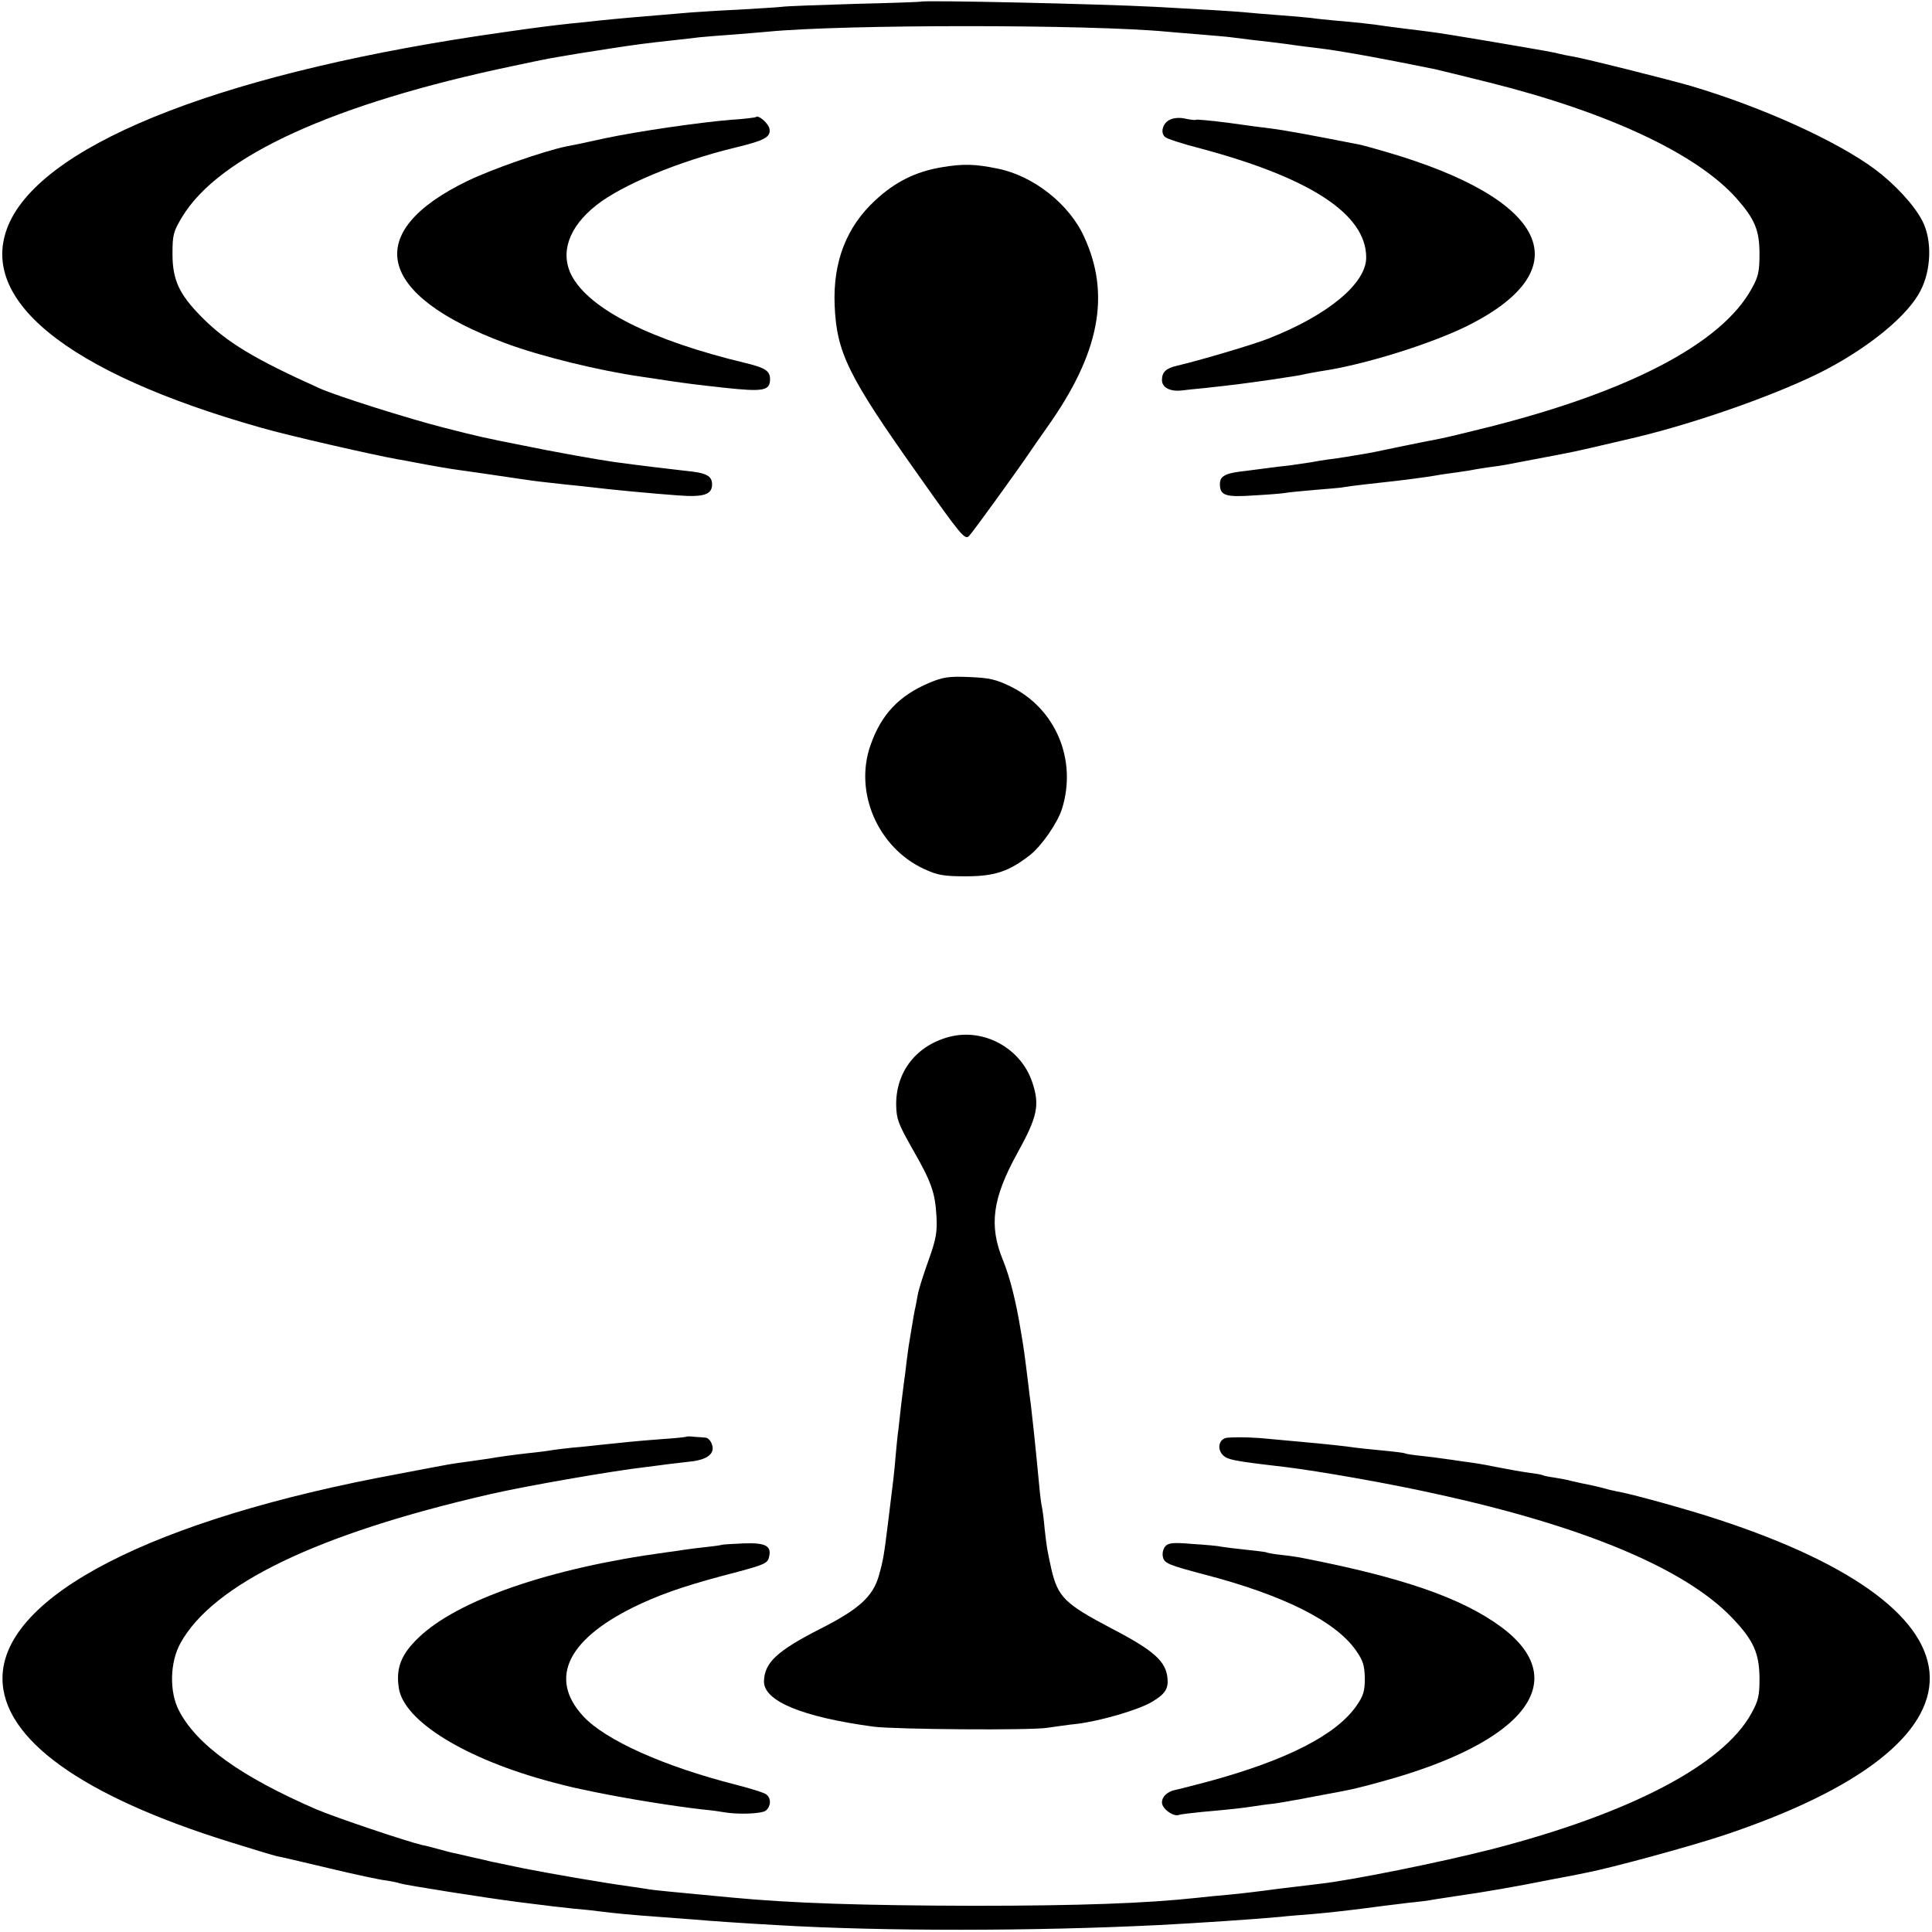
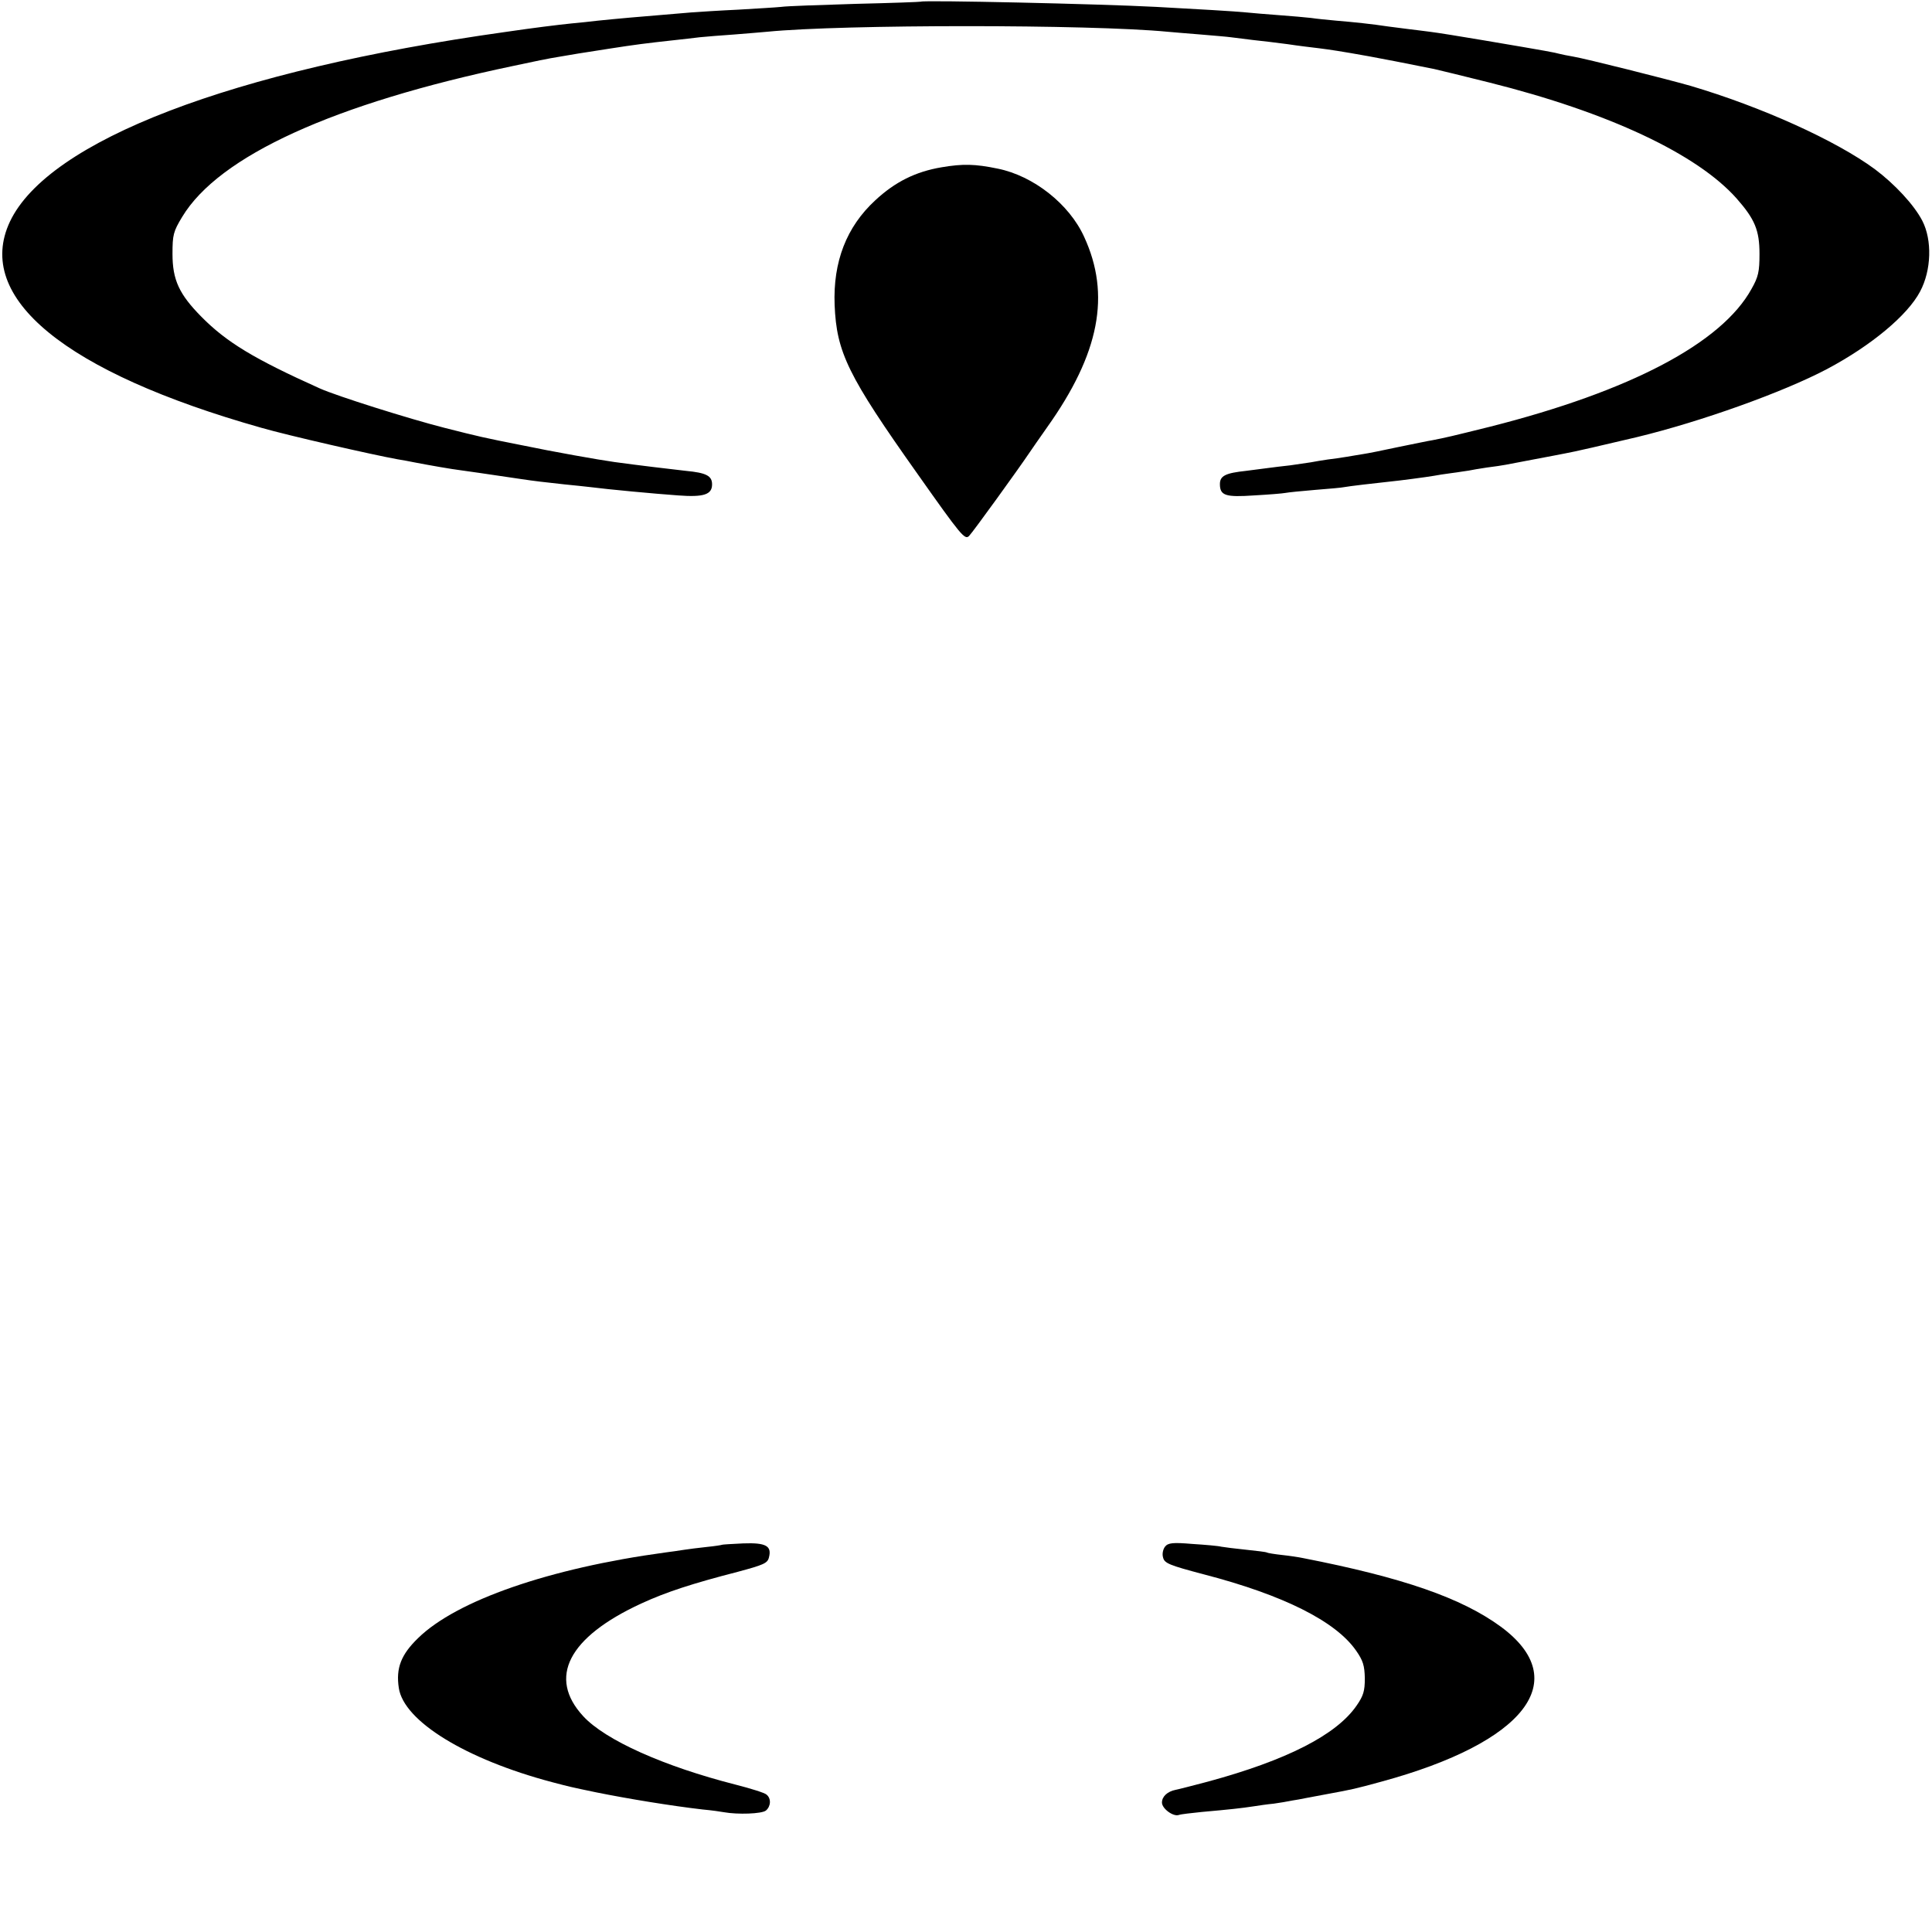
<svg xmlns="http://www.w3.org/2000/svg" version="1.0" width="700pt" height="700pt" viewBox="0 0 700 700" preserveAspectRatio="xMidYMid meet">
  <g transform="translate(0,700) scale(0.1,-0.1)" fill="#000000" stroke="none">
    <path d="M3337 6994 c-1 -1 -108 -5 -237 -8 -129 -4 -251 -8 -270 -11 -19 -2 -89 -6 -155 -10 -66 -3 -142 -8 -170 -10 -206 -17 -272 -23 -340 -30 -22 -3 -65 -7 -95 -10 -49 -5 -138 -16 -240 -31 -991 -139 -1655 -394 -1794 -687 -130 -276 200 -546 911 -747 97 -28 404 -98 493 -114 19 -3 46 -8 60 -11 57 -11 137 -25 170 -29 31 -4 77 -11 220 -32 46 -7 82 -11 155 -19 33 -3 76 -8 95 -10 61 -8 232 -24 317 -30 93 -7 123 3 123 40 0 31 -21 42 -95 49 -53 6 -172 20 -259 32 -57 8 -221 37 -336 61 -137 27 -154 31 -280 63 -126 32 -390 115 -452 143 -238 107 -337 167 -428 259 -81 82 -105 134 -105 228 0 69 3 81 35 134 133 221 550 411 1199 547 53 11 103 22 111 23 8 2 35 7 60 11 25 4 54 9 65 11 11 2 63 10 115 18 90 14 128 19 238 31 26 3 65 7 87 10 22 2 78 7 125 10 47 4 101 8 120 10 275 27 1168 27 1450 0 19 -2 73 -6 120 -10 47 -4 96 -8 110 -10 14 -2 50 -6 80 -10 30 -3 87 -10 125 -15 39 -6 90 -12 115 -15 39 -5 74 -10 180 -29 24 -4 152 -29 236 -46 22 -5 112 -27 200 -49 432 -108 753 -259 896 -420 66 -75 83 -115 83 -201 0 -64 -4 -83 -29 -127 -108 -196 -438 -370 -947 -499 -141 -35 -158 -39 -209 -49 -14 -2 -70 -14 -125 -25 -55 -12 -111 -23 -125 -25 -14 -2 -41 -7 -60 -10 -19 -3 -51 -8 -70 -10 -19 -3 -46 -7 -60 -10 -14 -2 -47 -7 -75 -11 -27 -3 -61 -7 -75 -9 -14 -2 -52 -7 -85 -11 -75 -8 -95 -18 -95 -48 0 -42 21 -48 124 -41 53 3 103 7 113 9 10 2 59 7 108 11 50 4 97 8 105 10 14 3 117 15 165 20 32 3 138 17 160 21 11 2 40 7 65 10 25 3 52 8 62 9 9 2 38 7 65 11 26 3 57 8 68 10 11 2 58 11 105 20 47 9 96 18 110 21 25 4 151 33 260 59 232 56 531 163 690 247 160 85 292 195 337 281 41 77 44 186 8 256 -30 58 -100 133 -172 187 -141 104 -411 226 -668 302 -88 25 -378 98 -425 106 -19 3 -42 8 -50 10 -19 5 -32 8 -275 49 -82 14 -170 28 -195 31 -25 3 -61 8 -80 10 -19 2 -51 7 -70 9 -59 9 -126 16 -187 21 -32 3 -74 7 -93 10 -19 2 -71 7 -115 10 -44 3 -98 8 -120 10 -39 4 -176 12 -325 20 -208 11 -846 25 -853 19z" />
-     <path d="M2739 6576 c-2 -2 -42 -7 -89 -10 -114 -9 -340 -42 -458 -67 -53 -12 -115 -25 -138 -29 -83 -17 -272 -83 -359 -125 -385 -186 -332 -414 135 -588 128 -48 341 -100 495 -122 22 -3 67 -10 100 -15 61 -9 91 -13 200 -25 140 -15 165 -11 165 31 0 30 -17 41 -86 58 -343 82 -566 194 -632 316 -44 83 -12 177 88 256 93 74 300 160 503 209 107 26 130 38 125 68 -3 19 -40 52 -49 43z" />
-     <path d="M4238 6566 c-26 -13 -35 -48 -16 -63 7 -6 65 -25 128 -41 400 -107 600 -239 600 -395 0 -94 -138 -209 -355 -294 -53 -21 -245 -78 -330 -98 -40 -9 -55 -23 -55 -52 0 -27 29 -42 70 -38 14 2 52 6 85 9 111 12 155 18 245 31 87 13 105 16 120 20 8 2 33 6 55 10 154 22 401 99 535 166 409 206 289 458 -299 629 -41 12 -81 23 -90 25 -182 36 -286 55 -331 60 -19 2 -86 11 -149 20 -63 8 -116 13 -118 11 -2 -2 -19 0 -38 4 -21 5 -42 3 -57 -4z" />
    <path d="M3412 6394 c-95 -16 -169 -53 -241 -120 -104 -96 -153 -222 -147 -379 7 -172 48 -256 301 -613 158 -224 171 -239 186 -224 14 14 180 244 219 302 5 8 34 49 64 92 190 267 231 480 134 690 -54 119 -184 221 -313 247 -82 17 -126 18 -203 5z" />
-     <path d="M3367 4526 c-109 -46 -174 -114 -213 -226 -60 -170 26 -370 193 -448 50 -23 71 -27 153 -27 103 0 155 17 232 77 42 33 100 117 116 168 55 177 -23 362 -185 442 -55 27 -79 32 -152 35 -73 3 -94 0 -144 -21z" />
-     <path d="M3442 3244 c-121 -31 -196 -126 -195 -247 1 -51 7 -68 58 -158 70 -122 83 -159 88 -246 3 -57 -1 -82 -29 -160 -18 -50 -35 -104 -38 -120 -3 -15 -7 -37 -9 -48 -3 -11 -8 -40 -12 -65 -4 -25 -9 -52 -10 -61 -2 -9 -6 -40 -10 -70 -3 -30 -8 -65 -10 -79 -2 -14 -6 -50 -10 -80 -3 -30 -8 -71 -10 -90 -3 -19 -7 -62 -10 -95 -5 -61 -8 -86 -26 -230 -16 -131 -19 -148 -35 -205 -22 -75 -72 -121 -215 -193 -154 -79 -199 -121 -201 -188 -2 -72 138 -130 397 -165 75 -10 573 -14 630 -4 28 4 75 11 106 14 83 10 223 50 273 80 47 28 60 47 56 86 -6 61 -49 100 -203 180 -169 89 -194 113 -218 216 -16 74 -16 74 -24 144 -3 36 -8 72 -10 80 -2 8 -7 44 -10 80 -15 159 -25 248 -30 290 -3 19 -7 55 -10 80 -13 105 -16 128 -26 185 -18 112 -40 197 -65 259 -52 126 -38 225 52 388 73 132 82 174 54 257 -41 123 -174 196 -298 165z" />
-     <path d="M2488 1795 c-2 -2 -41 -6 -88 -9 -94 -7 -149 -13 -225 -21 -27 -3 -72 -8 -100 -10 -27 -3 -63 -7 -80 -10 -16 -3 -52 -7 -80 -10 -45 -5 -106 -13 -145 -20 -8 -1 -40 -6 -70 -10 -30 -4 -64 -9 -75 -11 -11 -2 -92 -17 -180 -34 -892 -164 -1435 -444 -1436 -740 -1 -220 287 -427 824 -594 80 -25 156 -48 169 -51 12 -2 98 -22 190 -44 92 -22 185 -42 205 -44 21 -3 45 -8 53 -11 17 -6 314 -53 425 -67 39 -5 86 -11 105 -13 19 -3 62 -7 95 -11 33 -3 76 -7 95 -10 55 -7 117 -13 215 -20 50 -4 109 -8 133 -10 40 -4 187 -14 297 -20 386 -23 933 -22 1380 0 139 7 362 22 445 30 25 3 77 7 115 10 60 5 141 14 260 30 17 2 57 7 90 11 33 3 67 8 75 9 8 2 51 8 95 15 100 14 220 35 350 61 55 10 110 21 123 24 89 17 372 94 496 135 1005 335 996 813 -20 1145 -102 34 -318 94 -364 101 -14 3 -33 7 -42 10 -18 5 -47 12 -88 20 -14 3 -32 7 -40 9 -8 3 -33 7 -55 11 -22 3 -42 7 -45 9 -3 2 -26 6 -50 9 -42 6 -56 9 -120 21 -48 10 -75 14 -120 20 -25 4 -56 8 -70 10 -14 2 -49 7 -79 10 -30 3 -57 7 -60 9 -3 2 -42 7 -86 11 -44 4 -87 9 -95 10 -23 4 -117 14 -185 20 -33 3 -87 8 -120 11 -55 6 -113 8 -157 5 -29 -2 -40 -36 -20 -60 17 -20 37 -24 227 -46 122 -15 375 -59 545 -97 538 -117 908 -272 1078 -452 76 -80 96 -126 97 -216 0 -65 -4 -82 -30 -129 -103 -186 -440 -362 -940 -491 -188 -48 -506 -112 -620 -125 -16 -2 -84 -10 -150 -18 -66 -9 -149 -19 -185 -22 -36 -3 -86 -8 -112 -11 -182 -20 -428 -29 -813 -29 -394 1 -656 9 -875 30 -225 21 -284 27 -301 30 -10 2 -39 6 -66 10 -102 14 -292 47 -388 66 -55 12 -107 22 -115 24 -8 2 -37 9 -65 15 -27 6 -57 13 -65 15 -8 1 -35 8 -60 15 -25 7 -52 14 -60 15 -53 12 -318 101 -385 130 -272 118 -431 232 -496 356 -36 68 -34 176 5 246 118 213 495 395 1116 538 128 30 451 86 565 99 28 4 66 8 85 11 19 2 58 7 85 10 60 7 87 30 74 63 -4 12 -14 22 -21 23 -7 1 -25 2 -40 3 -15 2 -29 2 -30 1z" />
    <path d="M2616 1403 c-1 -1 -26 -5 -56 -8 -30 -3 -66 -8 -80 -10 -14 -2 -45 -7 -70 -10 -420 -57 -756 -174 -895 -310 -62 -60 -81 -109 -70 -181 18 -120 242 -258 555 -341 65 -17 64 -17 160 -37 119 -24 273 -49 385 -62 33 -3 68 -8 78 -10 50 -9 137 -6 152 6 18 15 20 44 2 58 -6 6 -57 22 -112 36 -259 66 -472 161 -552 248 -129 140 -54 286 210 408 91 42 187 73 350 115 93 25 108 31 113 52 11 42 -11 54 -93 51 -41 -2 -76 -4 -77 -5z" />
    <path d="M4221 1396 c-7 -9 -11 -26 -7 -39 5 -21 22 -28 147 -61 289 -75 478 -170 552 -276 26 -37 31 -55 32 -101 0 -46 -5 -63 -30 -99 -73 -106 -254 -198 -538 -275 -53 -14 -107 -28 -118 -30 -29 -6 -49 -24 -49 -46 0 -22 41 -52 61 -45 8 3 46 7 84 11 102 9 146 14 185 20 19 3 53 8 75 10 22 3 51 8 65 11 14 2 36 6 50 9 14 3 50 9 80 15 92 17 97 18 196 45 521 142 695 367 432 561 -142 104 -354 178 -718 249 -14 3 -47 8 -75 11 -27 3 -52 7 -55 9 -3 2 -37 6 -75 10 -39 4 -79 9 -90 11 -11 3 -58 7 -105 10 -71 6 -88 4 -99 -10z" />
  </g>
</svg>